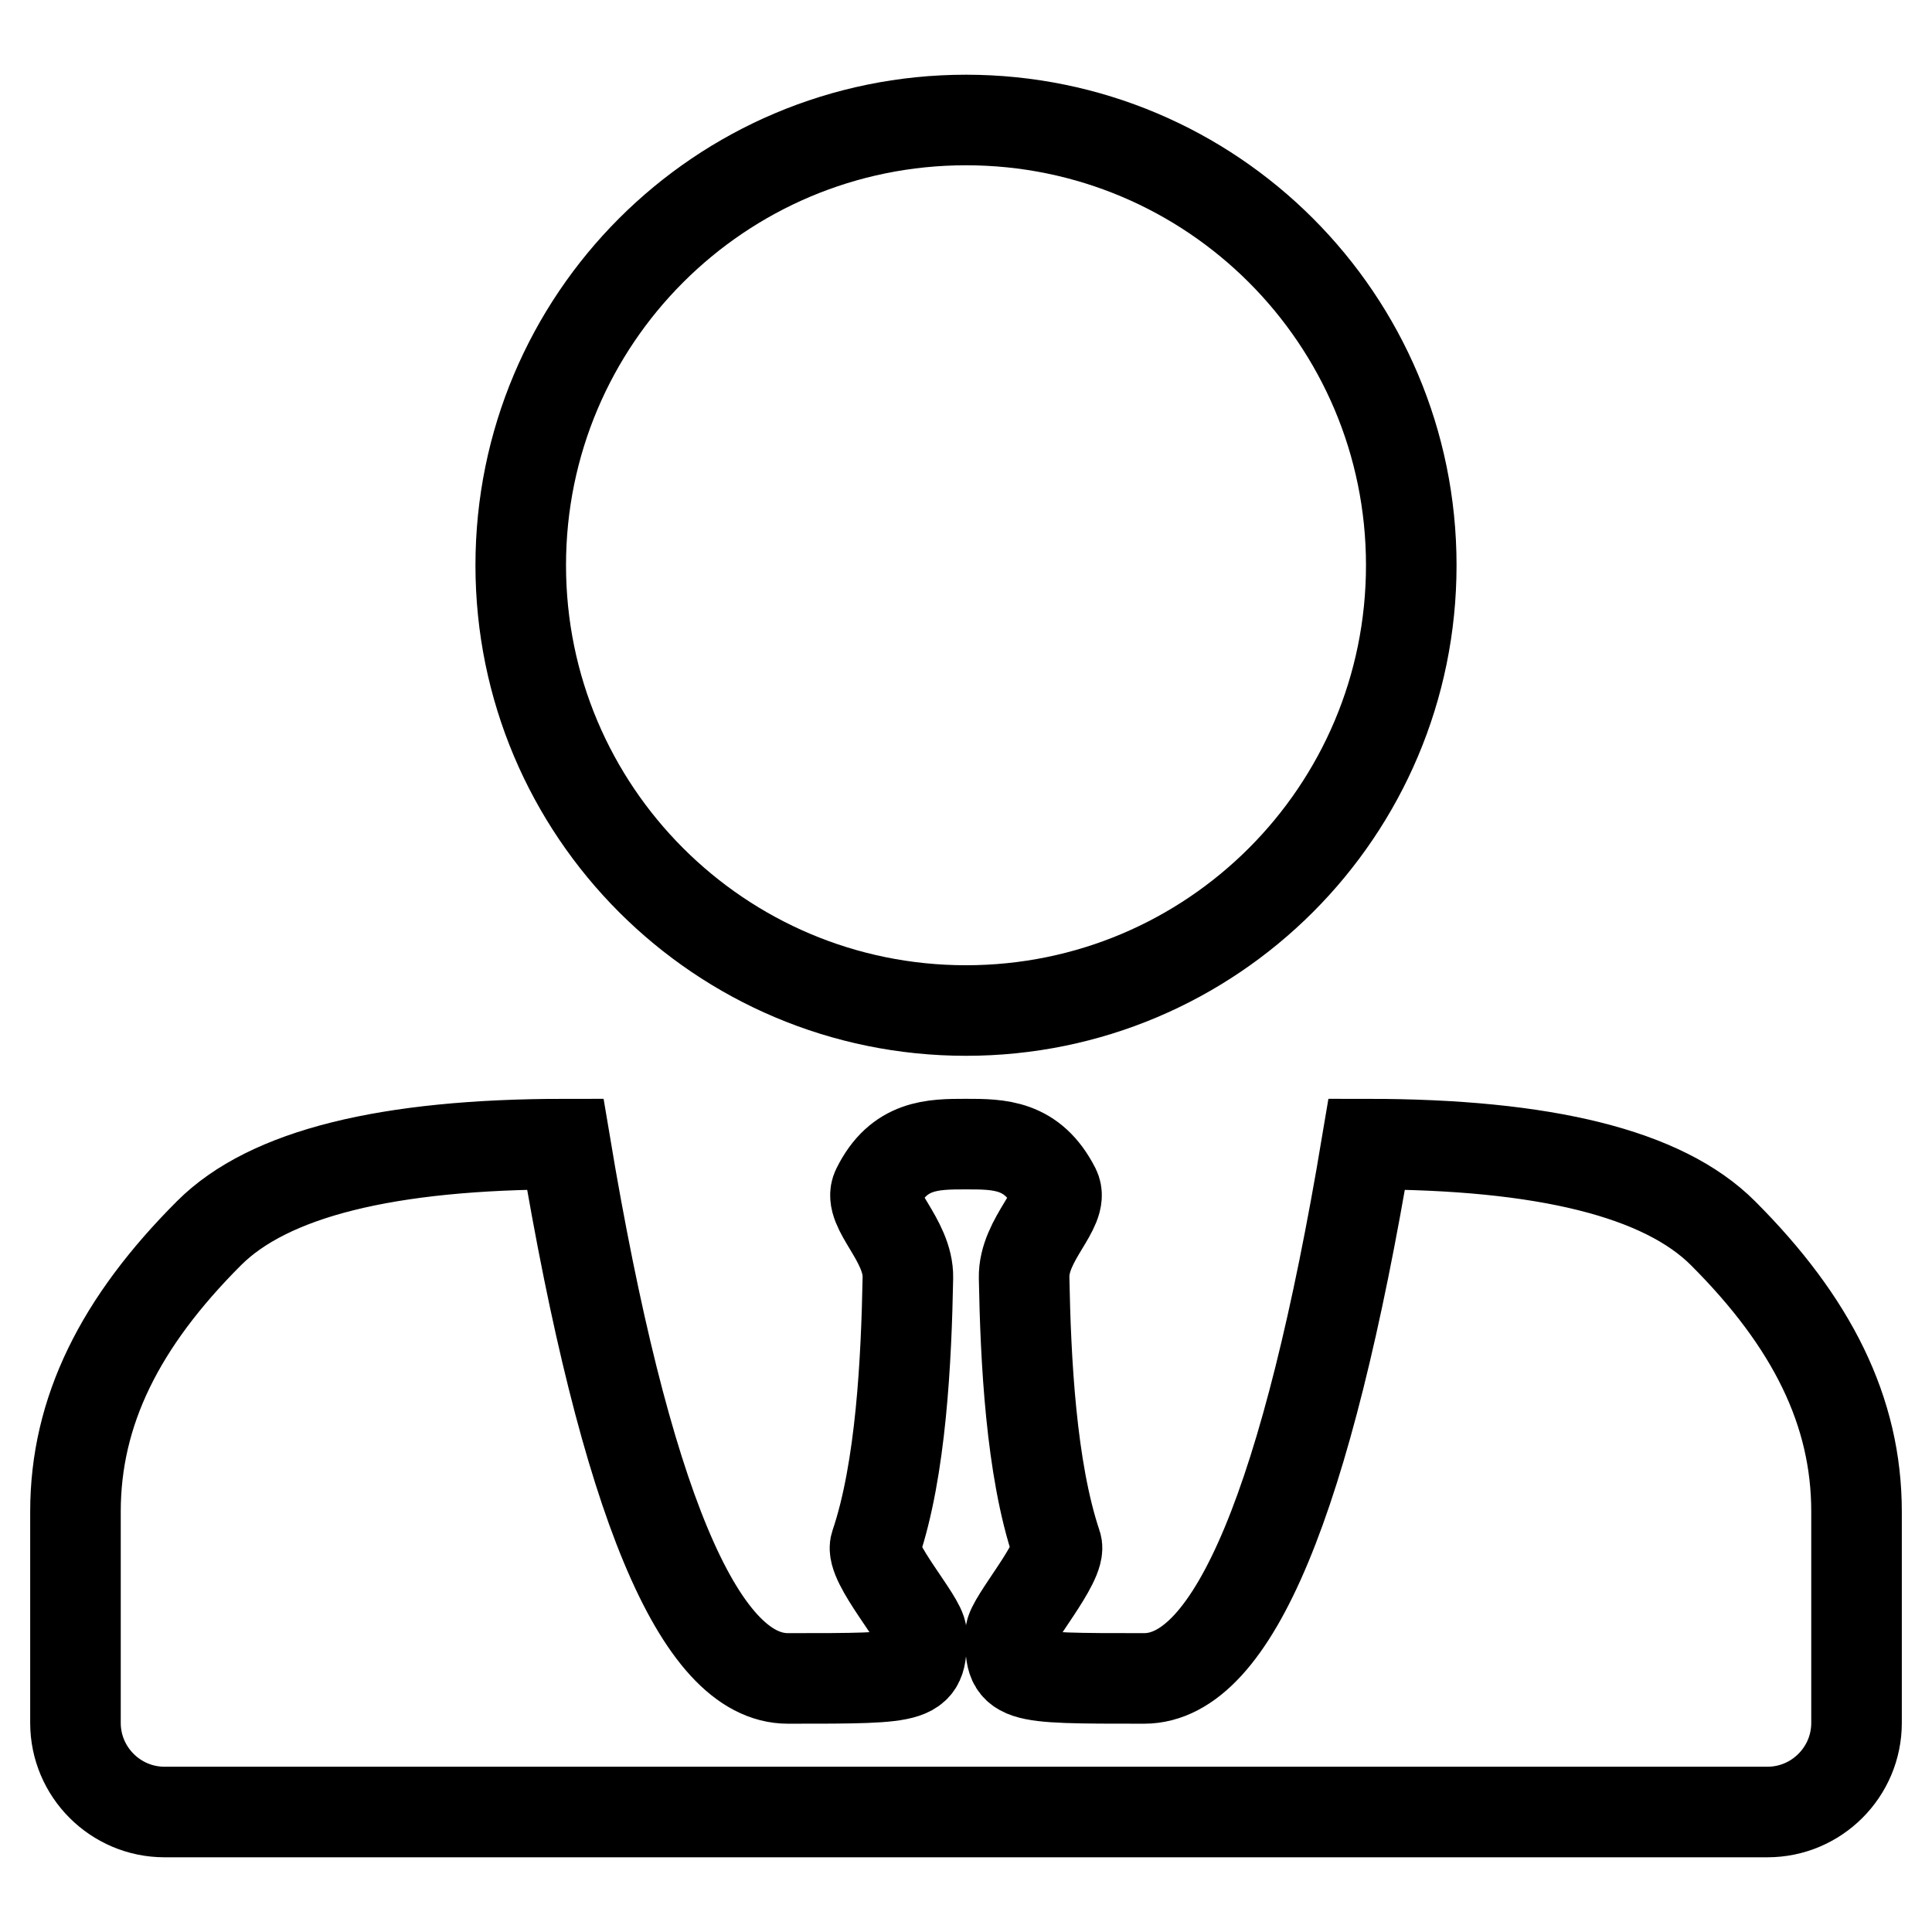
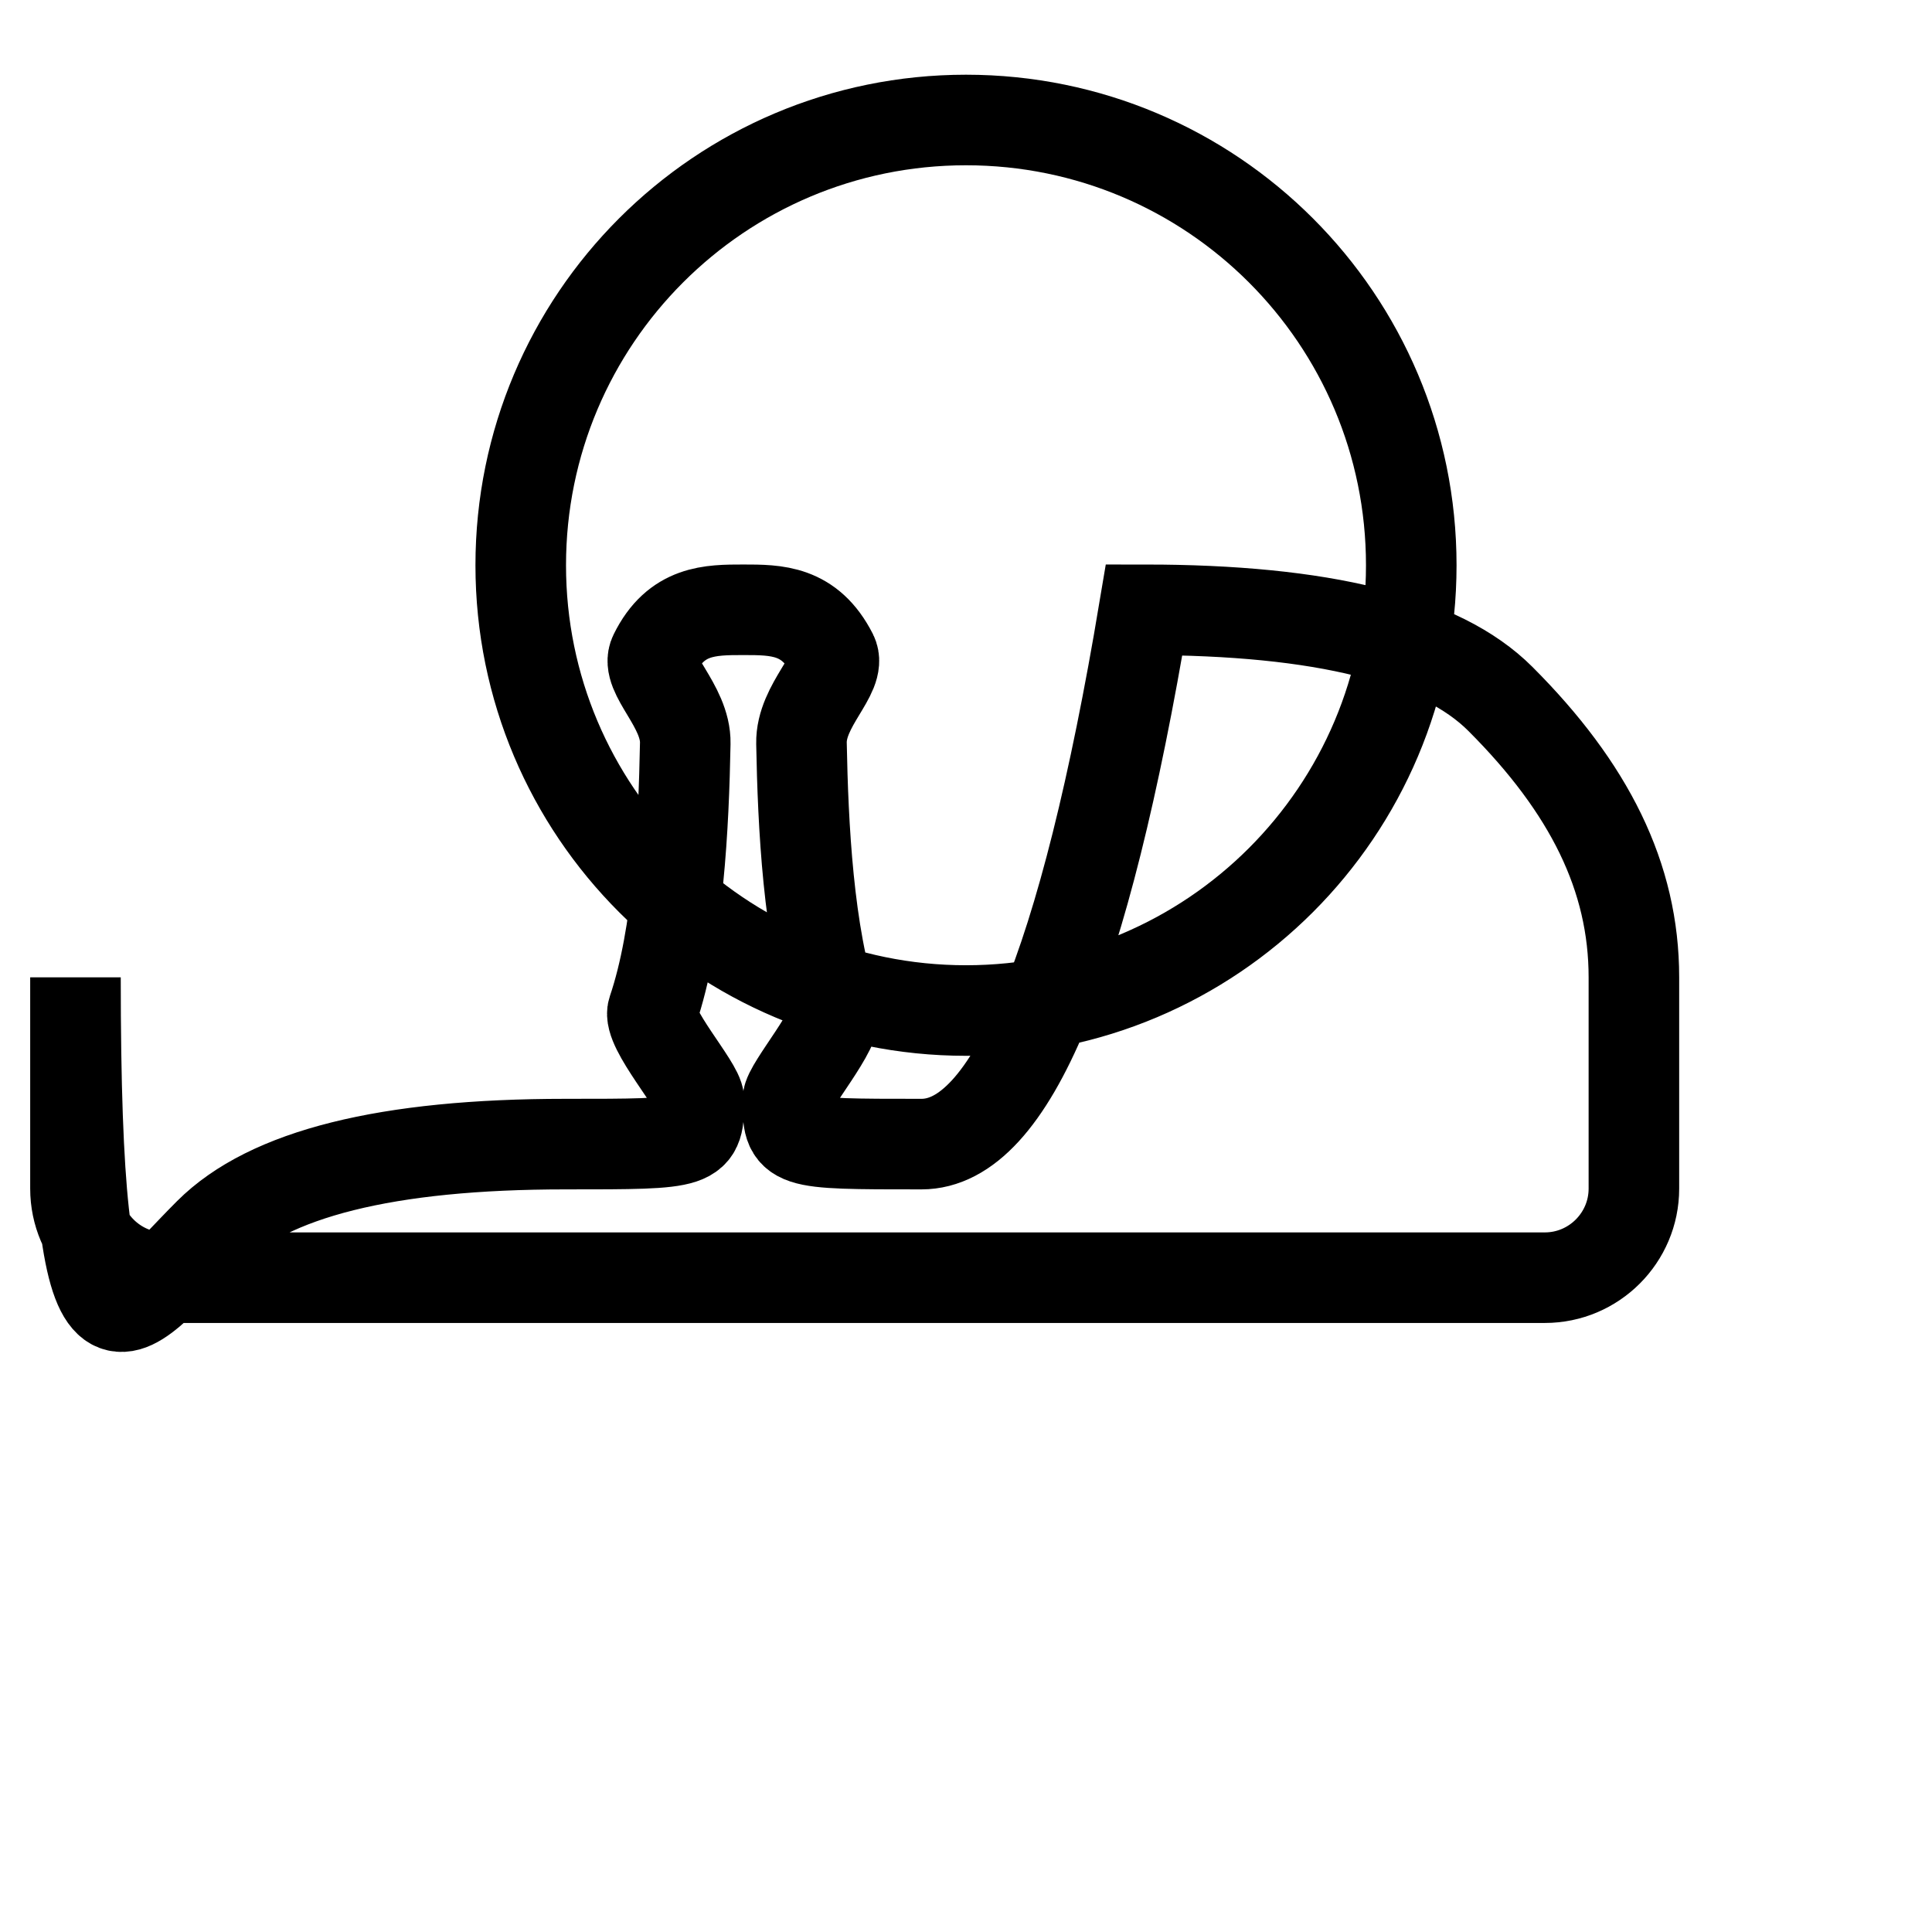
<svg xmlns="http://www.w3.org/2000/svg" version="1.1" x="0px" y="0px" viewBox="0 0 256 256" enable-background="new 0 0 256 256" xml:space="preserve">
  <g>
-     <path stroke-width="12" fill-opacity="0" stroke="#000000" d="M69,74.9c0,32.6,26.4,59,59,59c32.6,0,59-26.4,59-59c0,0,0,0,0,0c0-32.6-26.4-59-59-59 C95.4,15.9,69,42.3,69,74.9L69,74.9z M27.7,163.4c7.9-7.9,23.6-11.8,47.2-11.8c7.9,47.2,17.7,70.8,29.5,70.8 c17.7,0,17.7,0,17.7-5.9c0-1.8-6.9-9.5-6.1-11.8c3.4-10,4.1-24.6,4.3-35.4c0.1-5-5.4-9.2-4.1-11.8c2.9-5.9,7.4-5.9,11.8-5.9 c4.4,0,8.8,0,11.8,5.9c1.3,2.6-4.2,6.7-4.1,11.8c0.2,10.8,0.9,25.3,4.3,35.4c0.8,2.2-6.1,10.1-6.1,11.8c0,5.9,0,5.9,17.7,5.9 c11.8,0,21.6-23.6,29.5-70.8c23.6,0,39.3,3.9,47.2,11.8c11.8,11.8,17.7,23.6,17.7,36.9v28c0,6.5-5.3,11.8-11.8,11.8l0,0H21.8 c-6.5,0-11.8-5.3-11.8-11.8l0,0v-28C10,187,15.9,175.2,27.7,163.4z" />
+     <path stroke-width="12" fill-opacity="0" stroke="#000000" d="M69,74.9c0,32.6,26.4,59,59,59c32.6,0,59-26.4,59-59c0,0,0,0,0,0c0-32.6-26.4-59-59-59 C95.4,15.9,69,42.3,69,74.9L69,74.9z M27.7,163.4c7.9-7.9,23.6-11.8,47.2-11.8c17.7,0,17.7,0,17.7-5.9c0-1.8-6.9-9.5-6.1-11.8c3.4-10,4.1-24.6,4.3-35.4c0.1-5-5.4-9.2-4.1-11.8c2.9-5.9,7.4-5.9,11.8-5.9 c4.4,0,8.8,0,11.8,5.9c1.3,2.6-4.2,6.7-4.1,11.8c0.2,10.8,0.9,25.3,4.3,35.4c0.8,2.2-6.1,10.1-6.1,11.8c0,5.9,0,5.9,17.7,5.9 c11.8,0,21.6-23.6,29.5-70.8c23.6,0,39.3,3.9,47.2,11.8c11.8,11.8,17.7,23.6,17.7,36.9v28c0,6.5-5.3,11.8-11.8,11.8l0,0H21.8 c-6.5,0-11.8-5.3-11.8-11.8l0,0v-28C10,187,15.9,175.2,27.7,163.4z" />
  </g>
</svg>